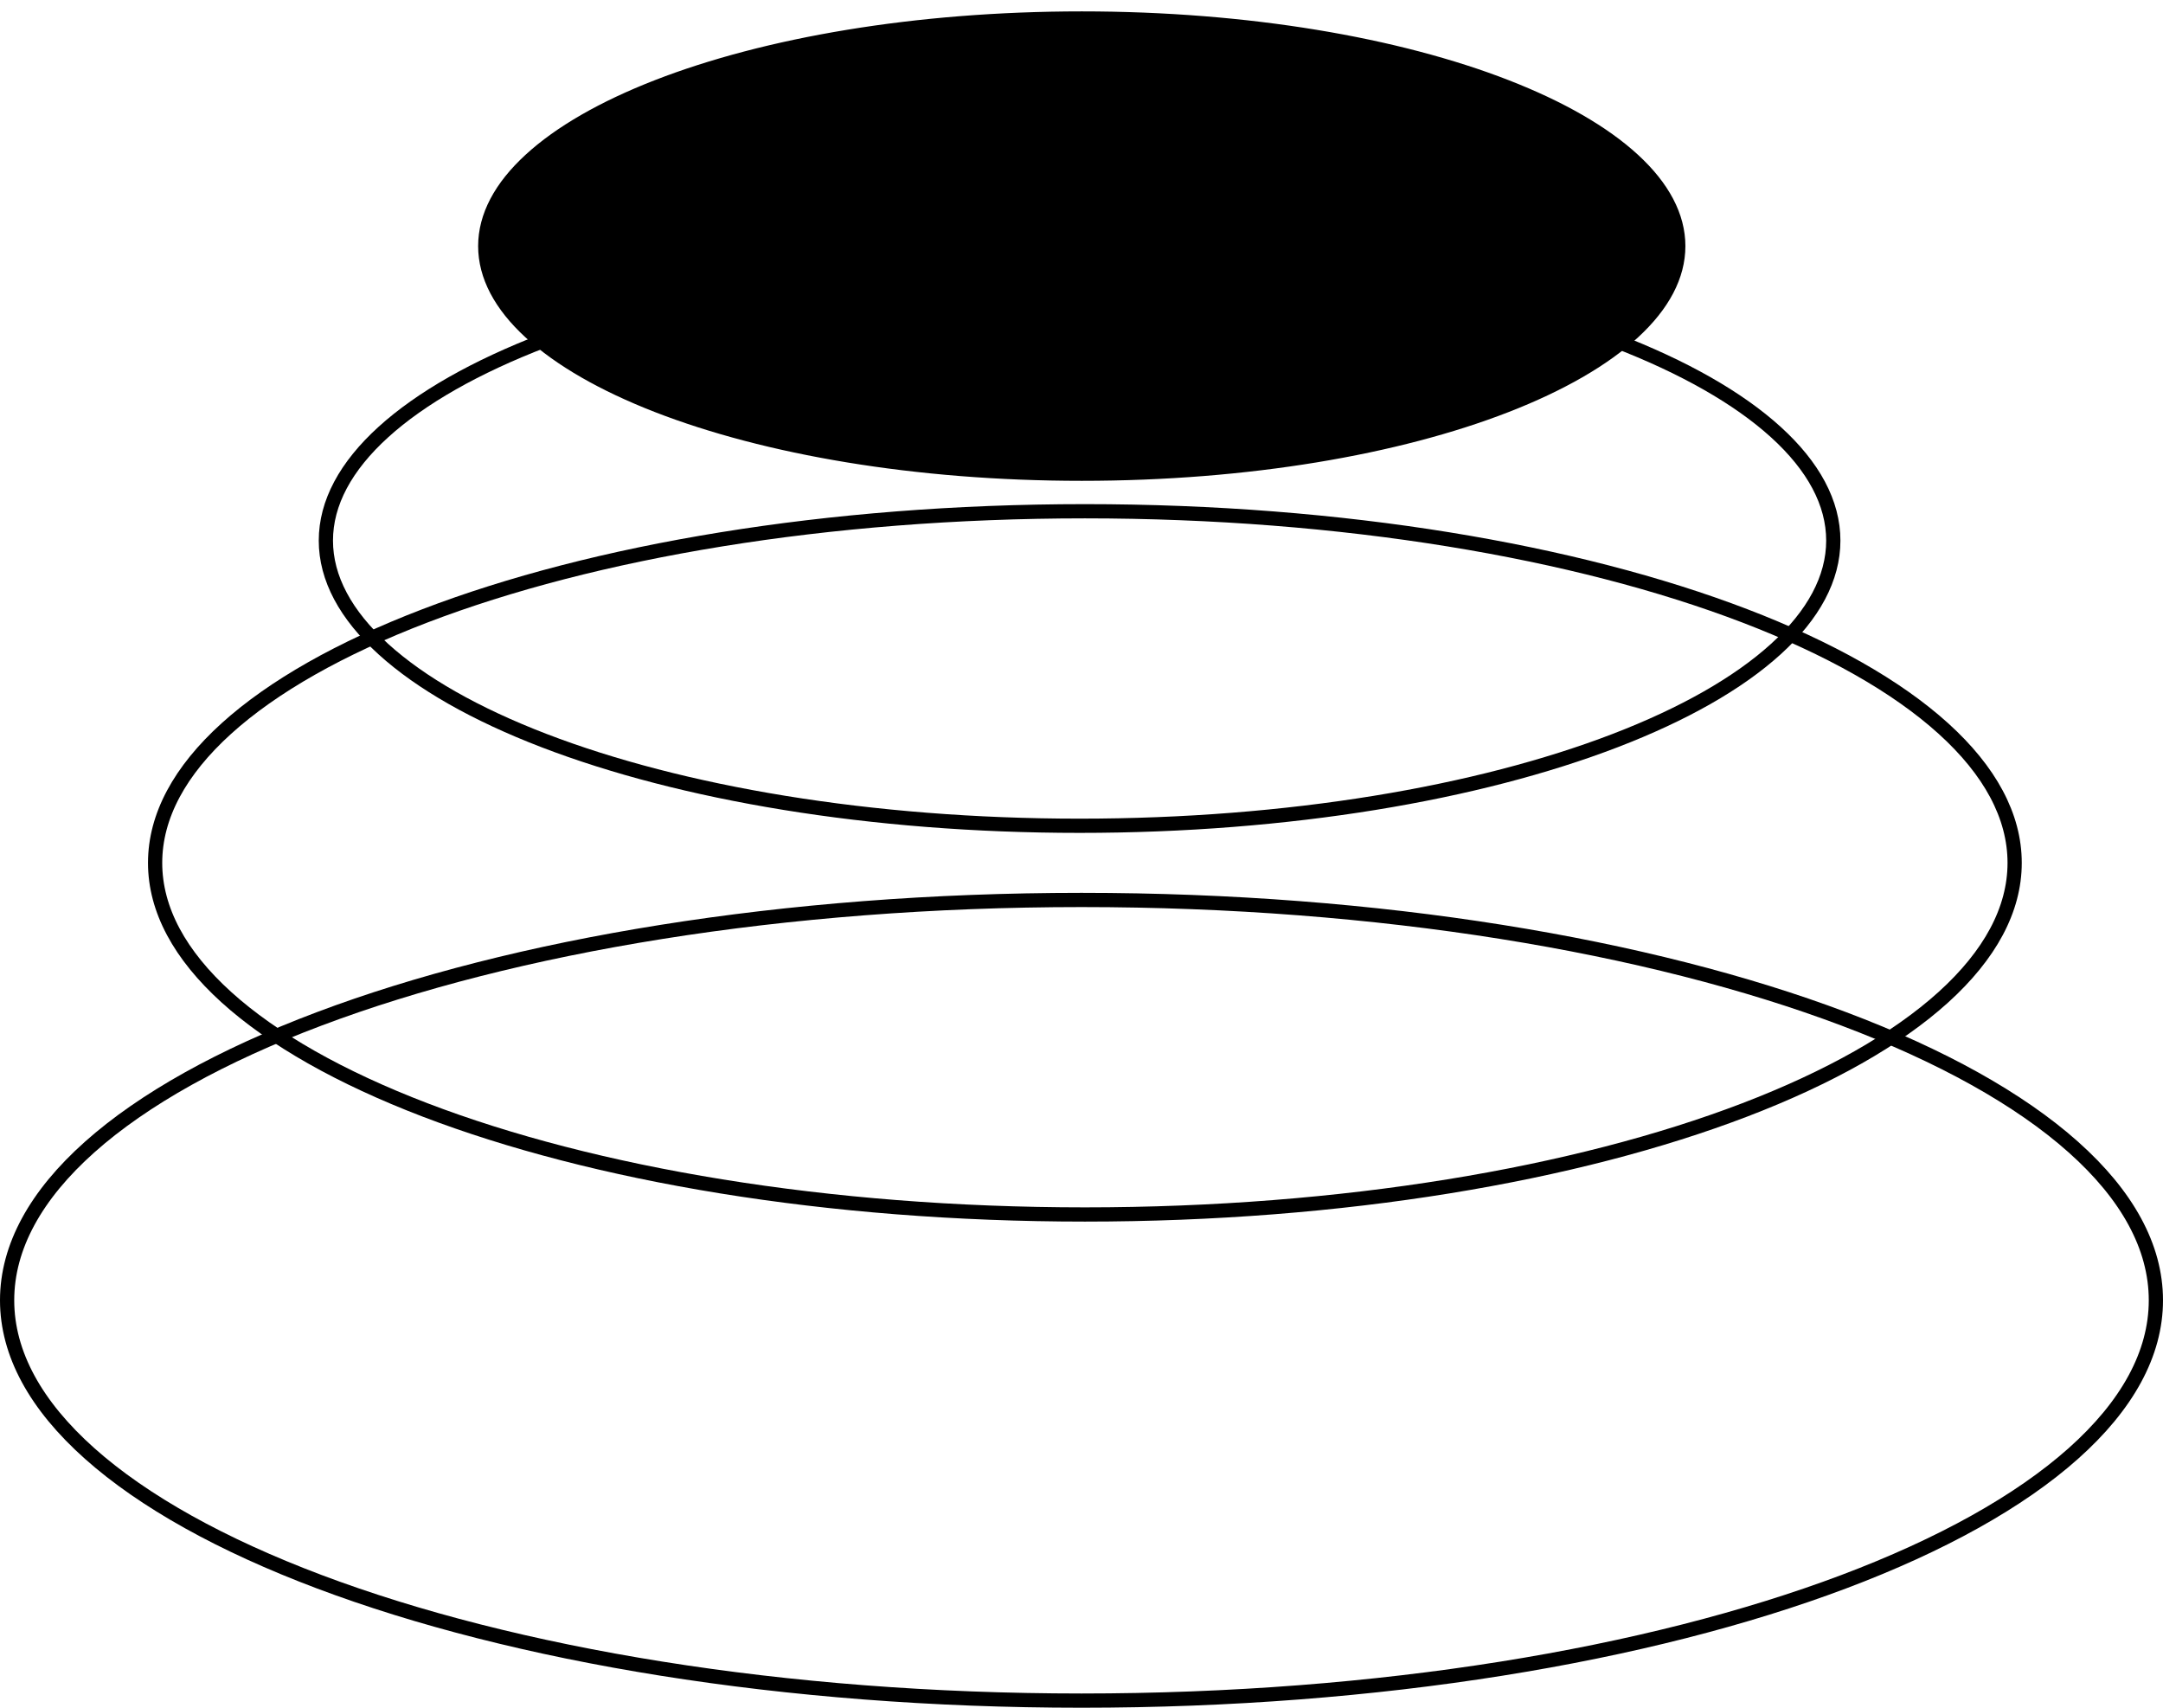
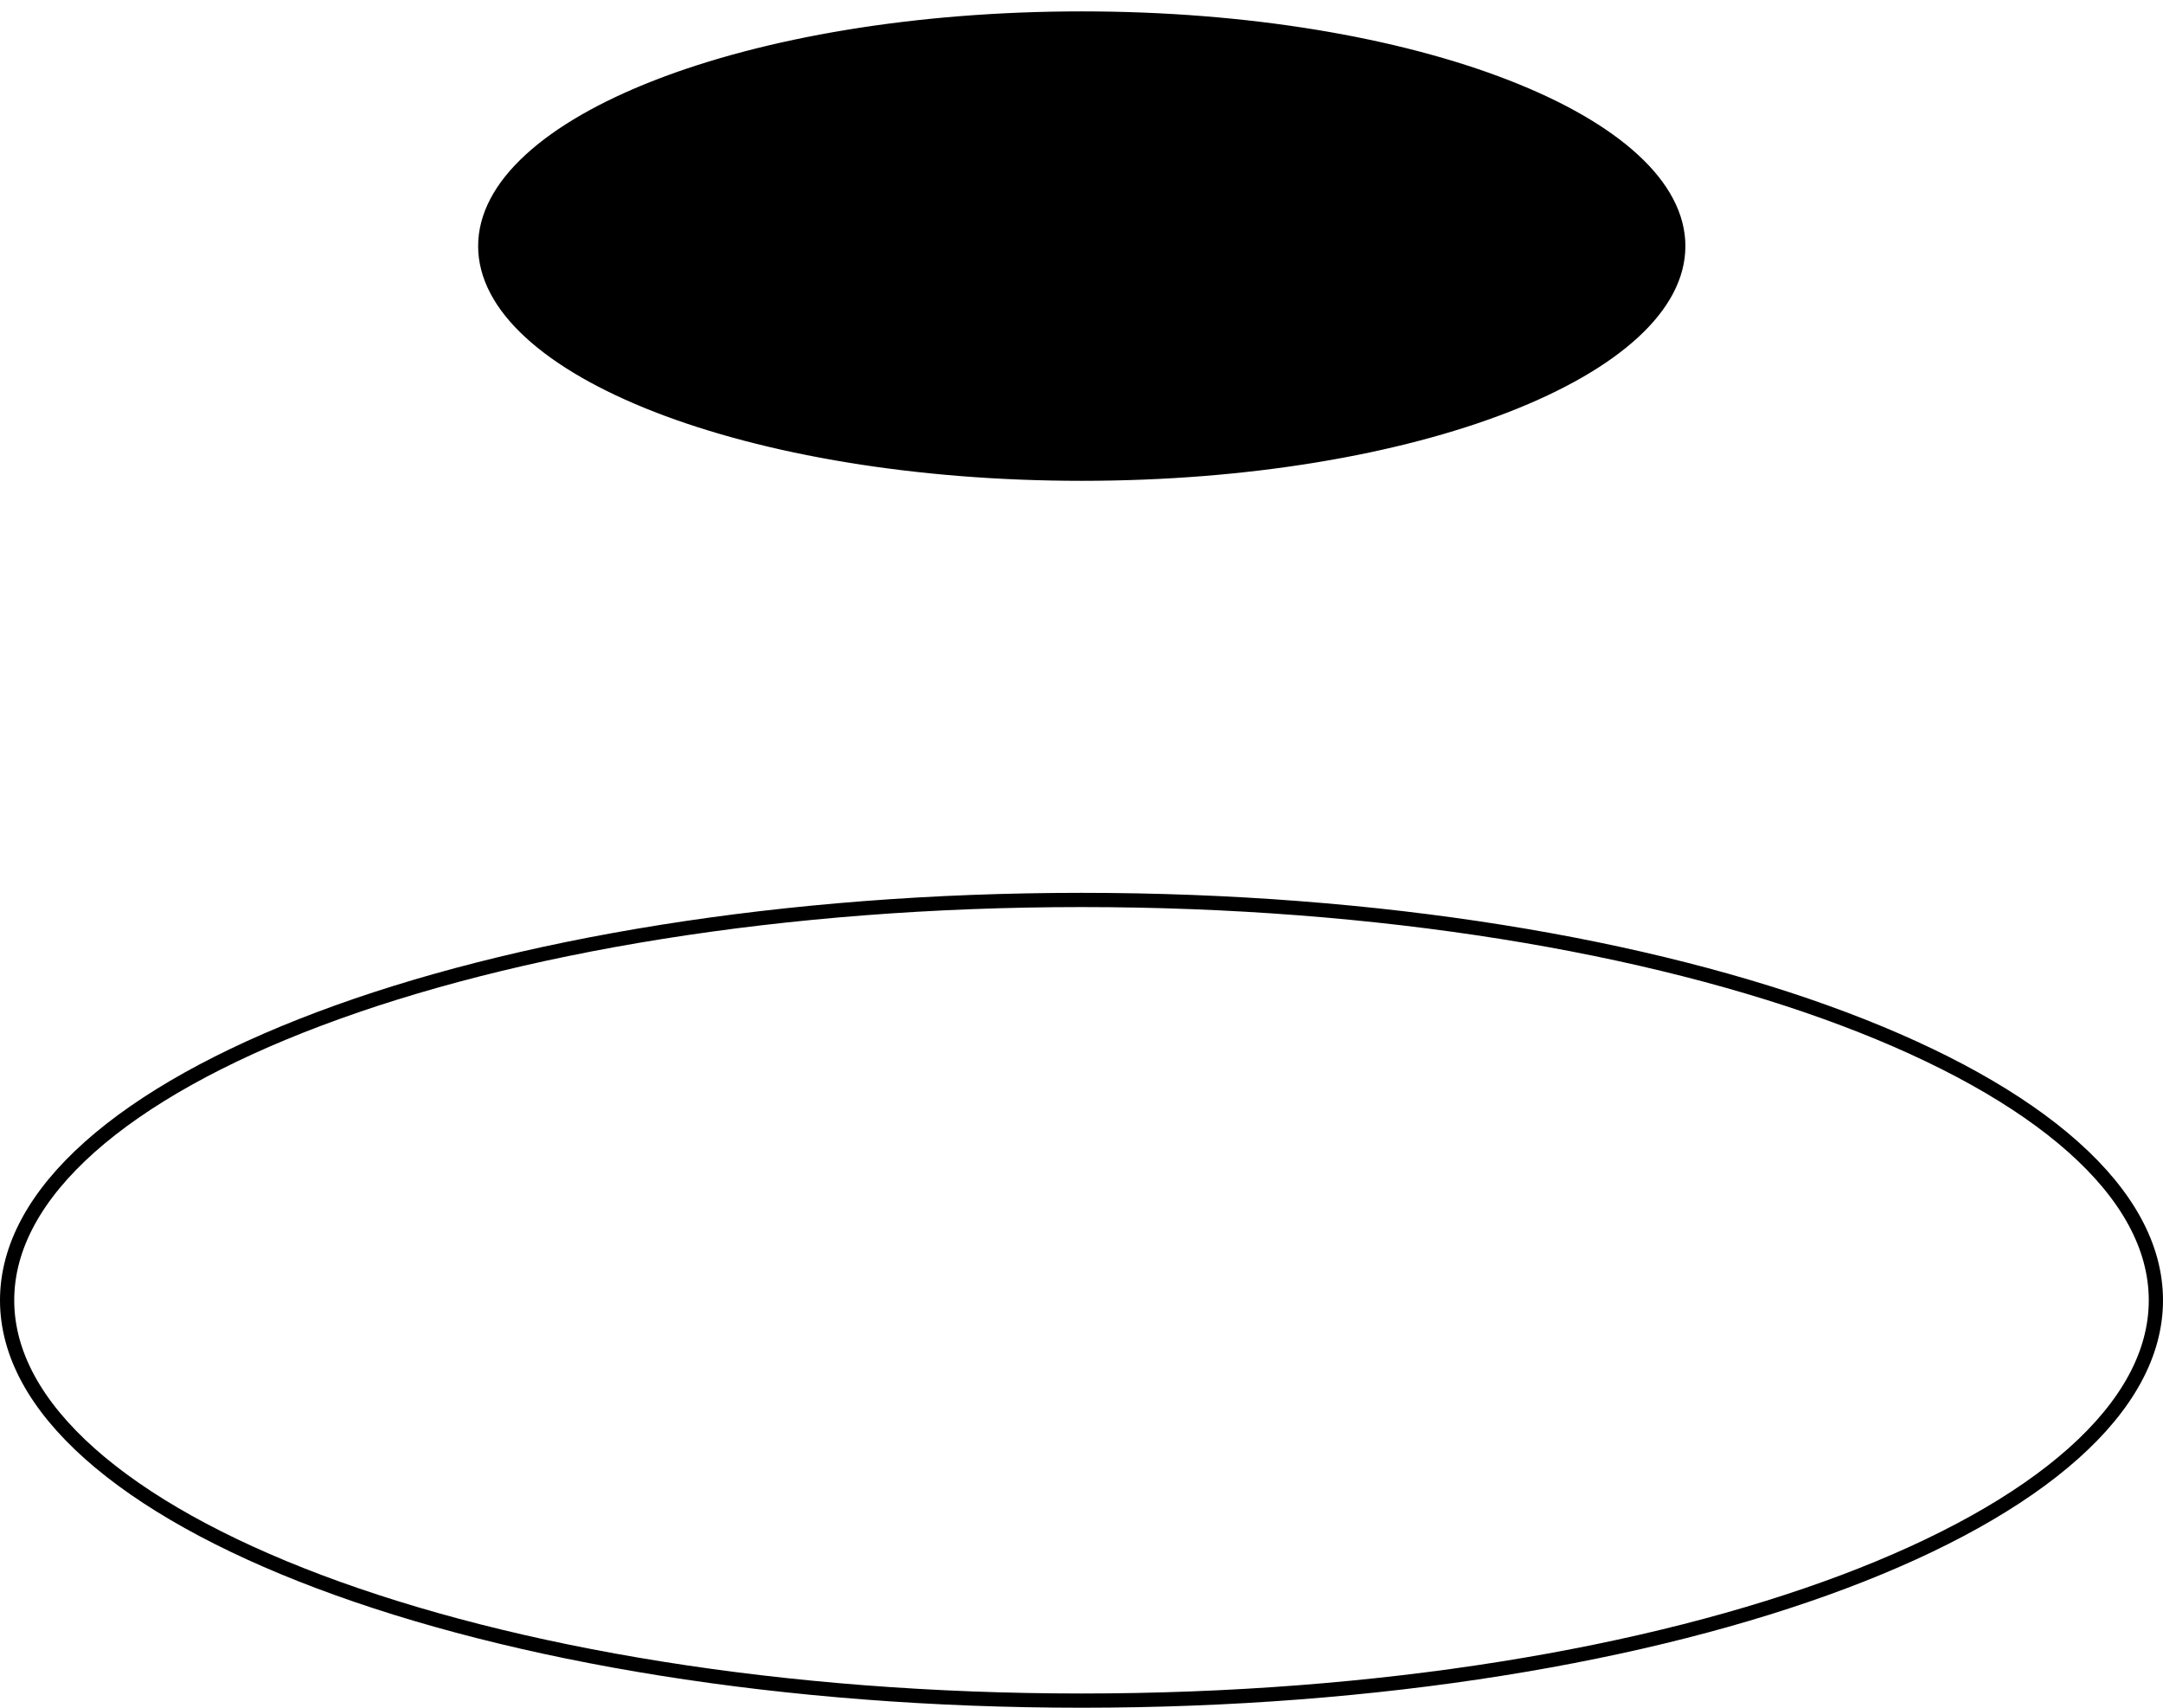
<svg xmlns="http://www.w3.org/2000/svg" width="152" height="120" viewBox="0 0 152 120" fill="none">
-   <path d="M128.831 37.987C128.831 35.34 127.436 32.763 124.793 30.362C122.149 27.961 118.296 25.775 113.492 23.93C103.887 20.24 90.584 17.947 75.865 17.947C61.147 17.947 47.844 20.24 38.239 23.93C33.435 25.775 29.582 27.961 26.938 30.362C24.294 32.763 22.9 35.34 22.9 37.987C22.9 40.633 24.294 43.21 26.938 45.611C29.582 48.012 33.435 50.198 38.239 52.043C47.844 55.733 61.147 58.026 75.865 58.026C90.584 58.026 103.887 55.733 113.492 52.043C118.296 50.198 122.149 48.012 124.793 45.611C127.436 43.21 128.831 40.633 128.831 37.987Z" stroke="black" />
  <path d="M117.937 17.293C117.937 15.203 116.849 13.158 114.765 11.242C112.68 9.325 109.636 7.576 105.831 6.097C98.226 3.14 87.686 1.3 76.018 1.3C64.35 1.3 53.81 3.14 46.205 6.097C42.401 7.576 39.356 9.325 37.272 11.242C35.187 13.158 34.1 15.203 34.1 17.293C34.1 19.384 35.187 21.429 37.272 23.345C39.356 25.262 42.401 27.011 46.205 28.49C53.81 31.447 64.35 33.287 76.018 33.287C87.686 33.287 98.226 31.447 105.831 28.49C109.636 27.011 112.68 25.262 114.765 23.345C116.849 21.429 117.937 19.384 117.937 17.293Z" fill="black" stroke="black" />
-   <path d="M141.575 60.633C141.575 57.342 139.835 54.151 136.565 51.191C133.296 48.232 128.536 45.543 122.613 43.275C110.769 38.74 94.373 35.925 76.238 35.925C58.102 35.925 41.706 38.74 29.862 43.275C23.939 45.543 19.18 48.232 15.91 51.191C12.64 54.151 10.9 57.342 10.9 60.633C10.9 63.923 12.64 67.114 15.91 70.074C19.18 73.034 23.939 75.722 29.862 77.99C41.706 82.525 58.102 85.34 76.238 85.34C94.373 85.34 110.769 82.525 122.613 77.99C128.536 75.722 133.296 73.034 136.565 70.074C139.835 67.114 141.575 63.923 141.575 60.633Z" stroke="black" />
  <path d="M151.5 91.37C151.5 87.61 149.479 83.969 145.695 80.599C141.911 77.228 136.408 74.171 129.564 71.593C115.88 66.438 96.942 63.239 76 63.239C55.057 63.239 36.12 66.438 22.436 71.593C15.592 74.171 10.089 77.228 6.305 80.599C2.521 83.969 0.5 87.61 0.5 91.37C0.5 95.129 2.521 98.77 6.305 102.14C10.089 105.51 15.592 108.568 22.436 111.146C36.12 116.301 55.057 119.5 76 119.5C96.942 119.5 115.88 116.301 129.564 111.146C136.408 108.568 141.911 105.51 145.695 102.14C149.479 98.77 151.5 95.129 151.5 91.37Z" stroke="black" />
</svg>